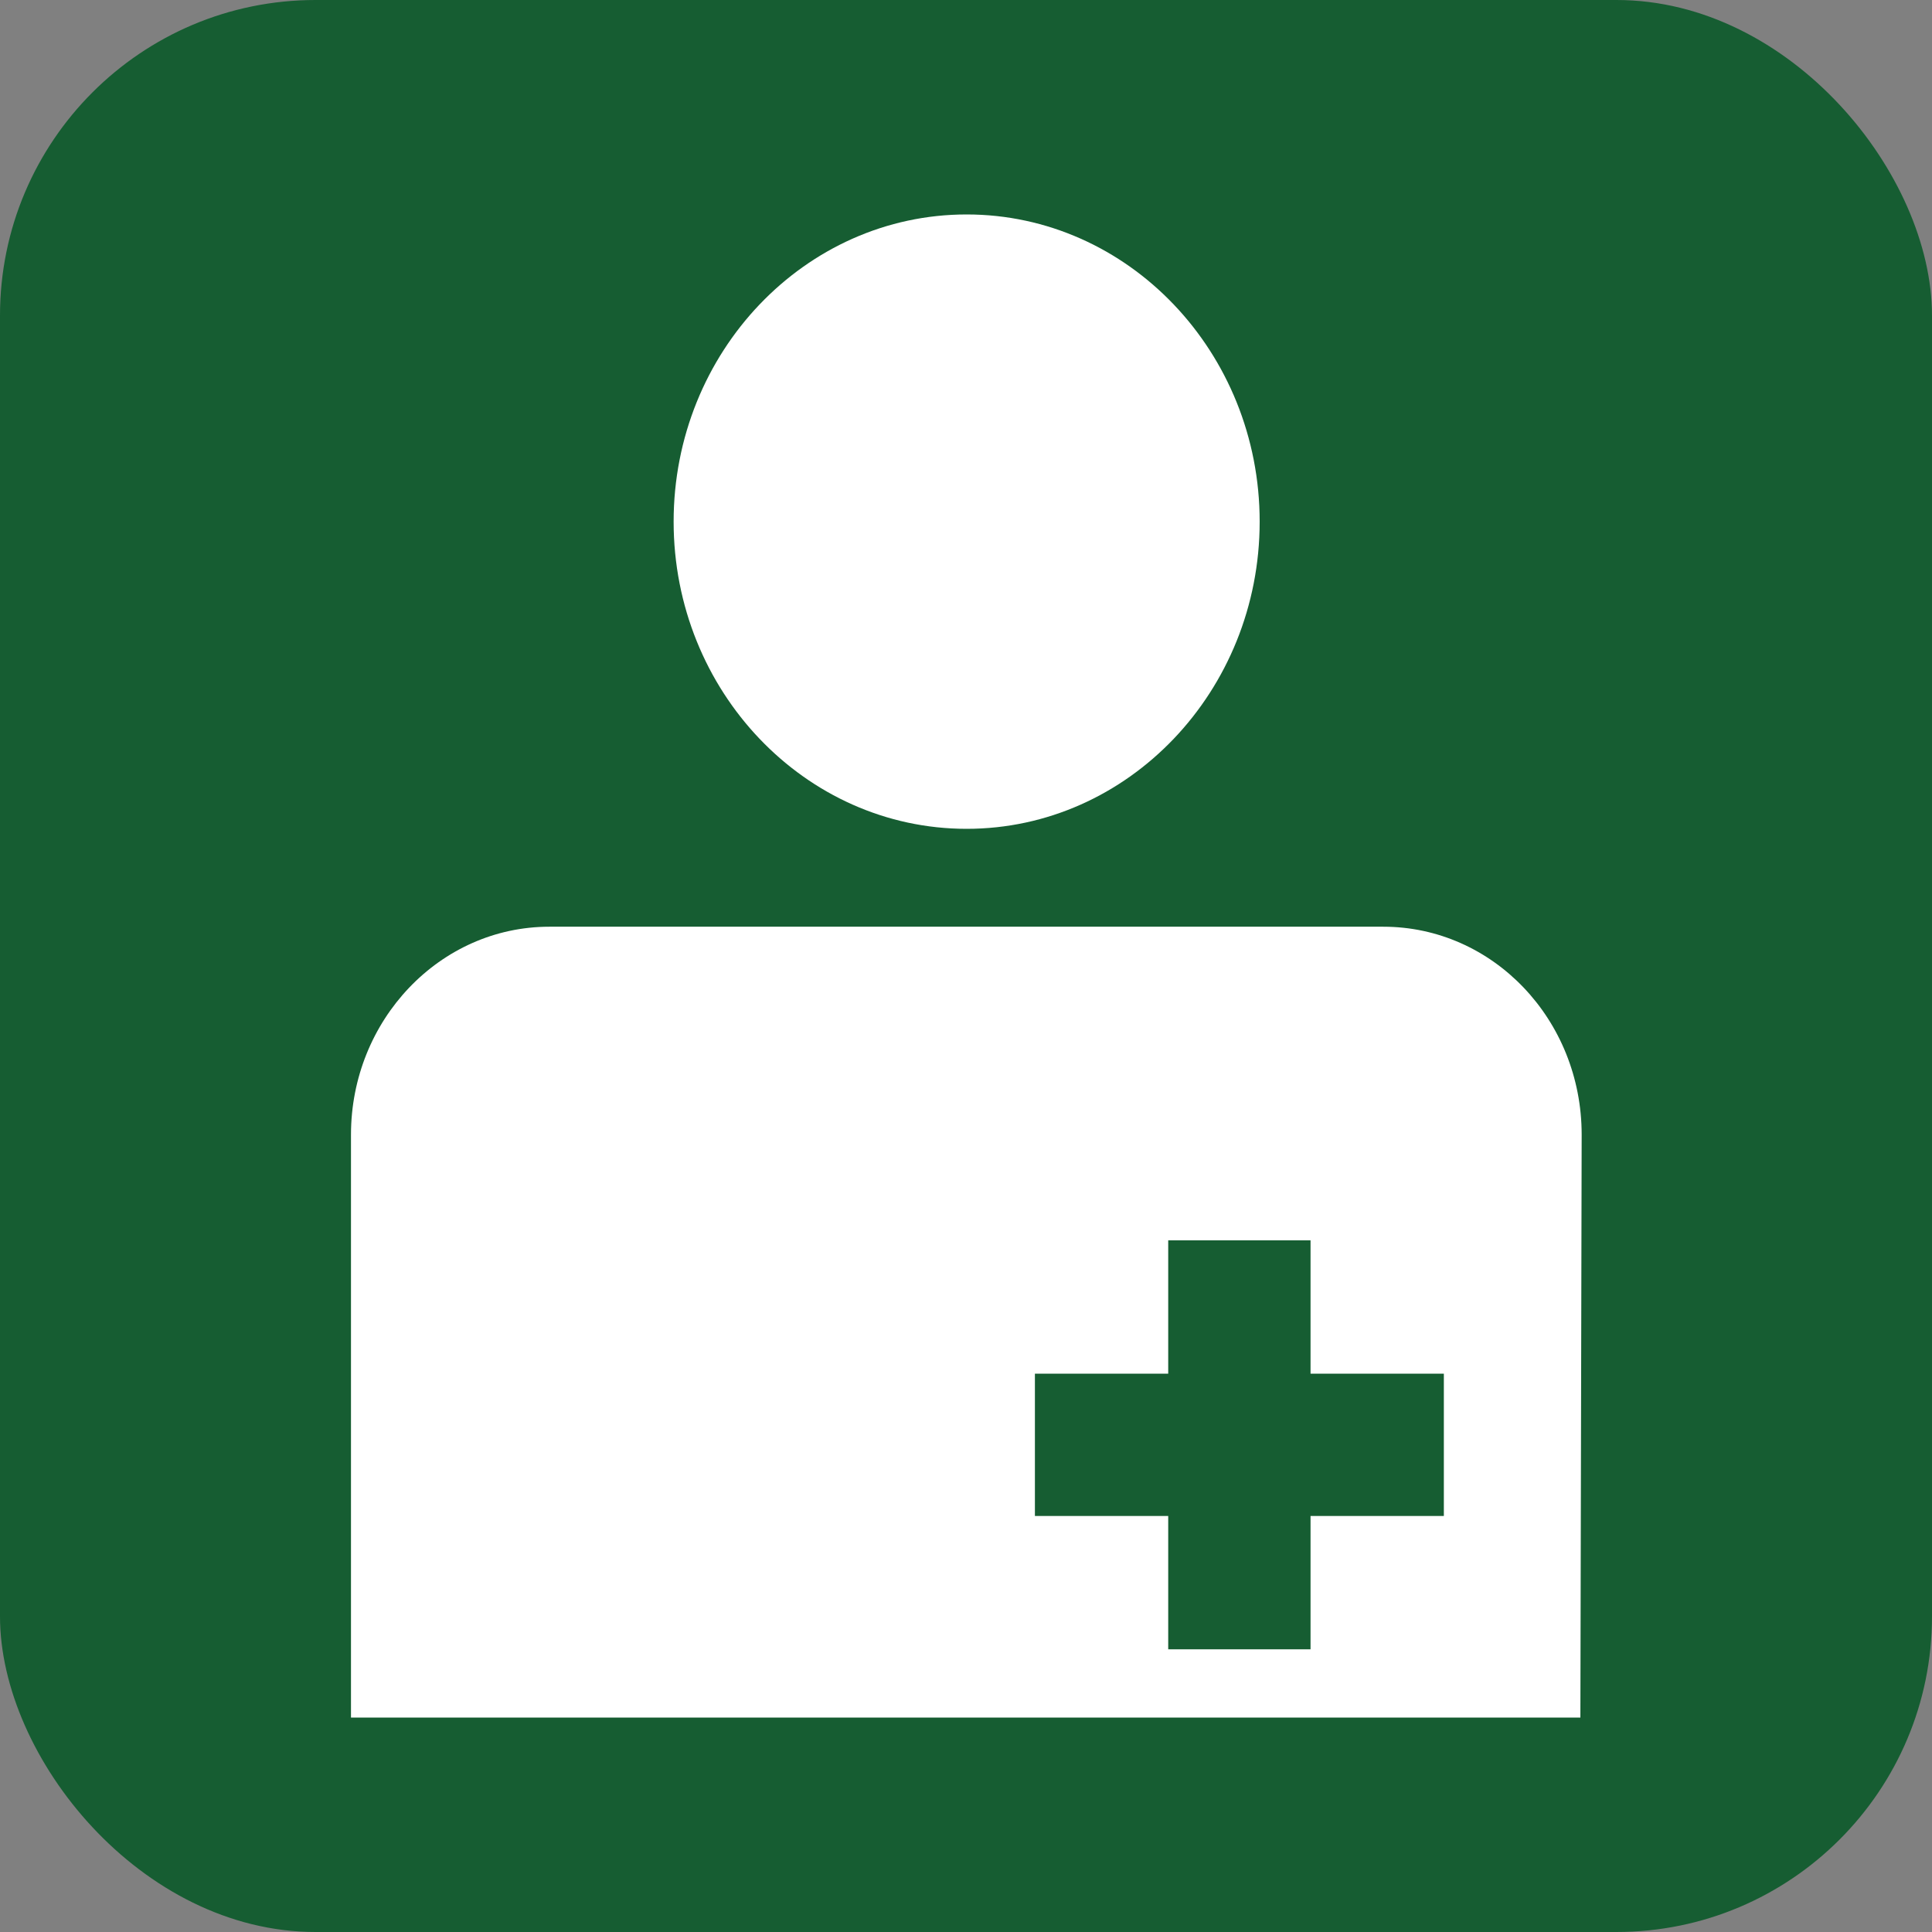
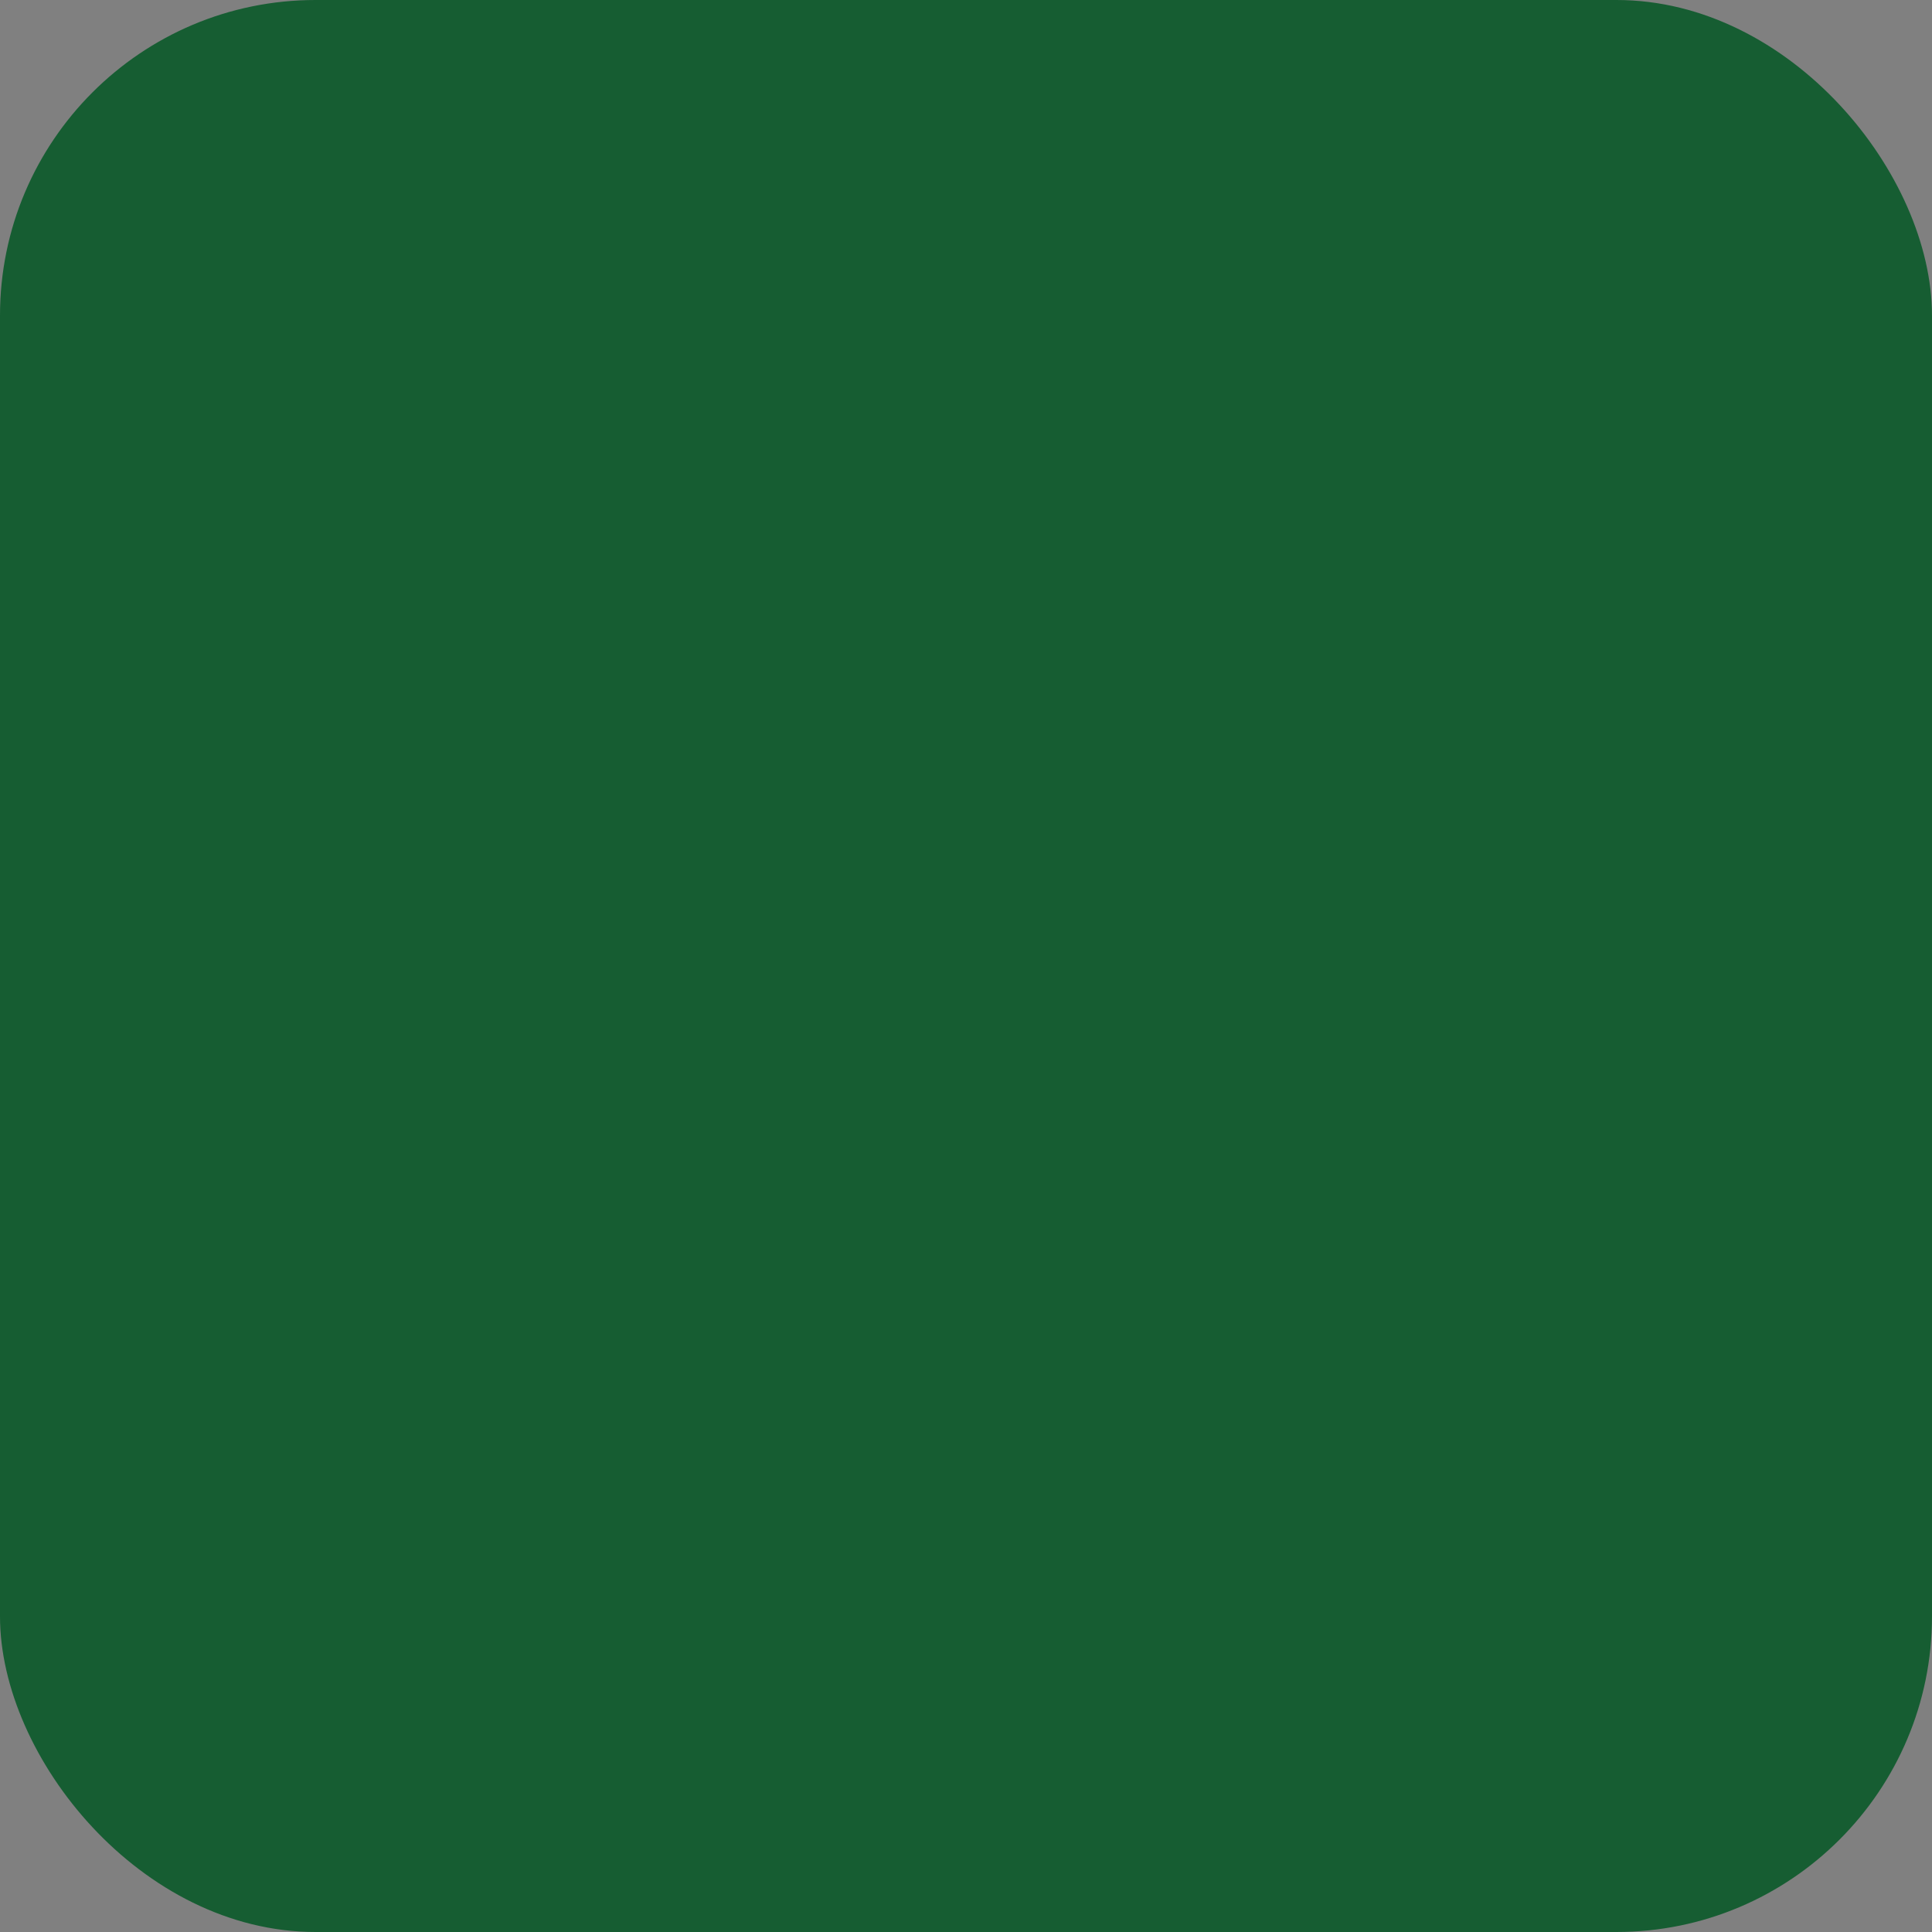
<svg xmlns="http://www.w3.org/2000/svg" id="_レイヤー_2" data-name="レイヤー 2" width="30" height="30" viewBox="0 0 30 30">
  <rect x="0" y="0" width="30" height="30" fill="#808080" stroke="none" />
  <defs>
    <style>
      .cls-1 {
        fill: #fff;
        fill-rule: evenodd;
      }

      .cls-2 {
        fill: #165d32;
      }
    </style>
  </defs>
  <g id="brficon">
    <g id="brf">
      <rect class="cls-2" width="30" height="30" rx="4.9" ry="4.9" />
-       <path class="cls-1" d="m24.53,26.67H5.45v-9.05c0-1.78,1.38-3.23,3.08-3.23h12.95c1.7,0,3.08,1.44,3.08,3.23,0,.13-.02,9.05-.02,9.05Zm-2.11-5.34h-2.07v-2.07h-2.21v2.07h-2.07v2.21h2.07v2.07h2.21v-2.07h2.07v-2.21Zm-7.41-8.46c-2.51,0-4.55-2.14-4.55-4.77s2.04-4.77,4.55-4.77,4.55,2.14,4.55,4.77-2.04,4.77-4.55,4.77Z" />
    </g>
  </g>
</svg>